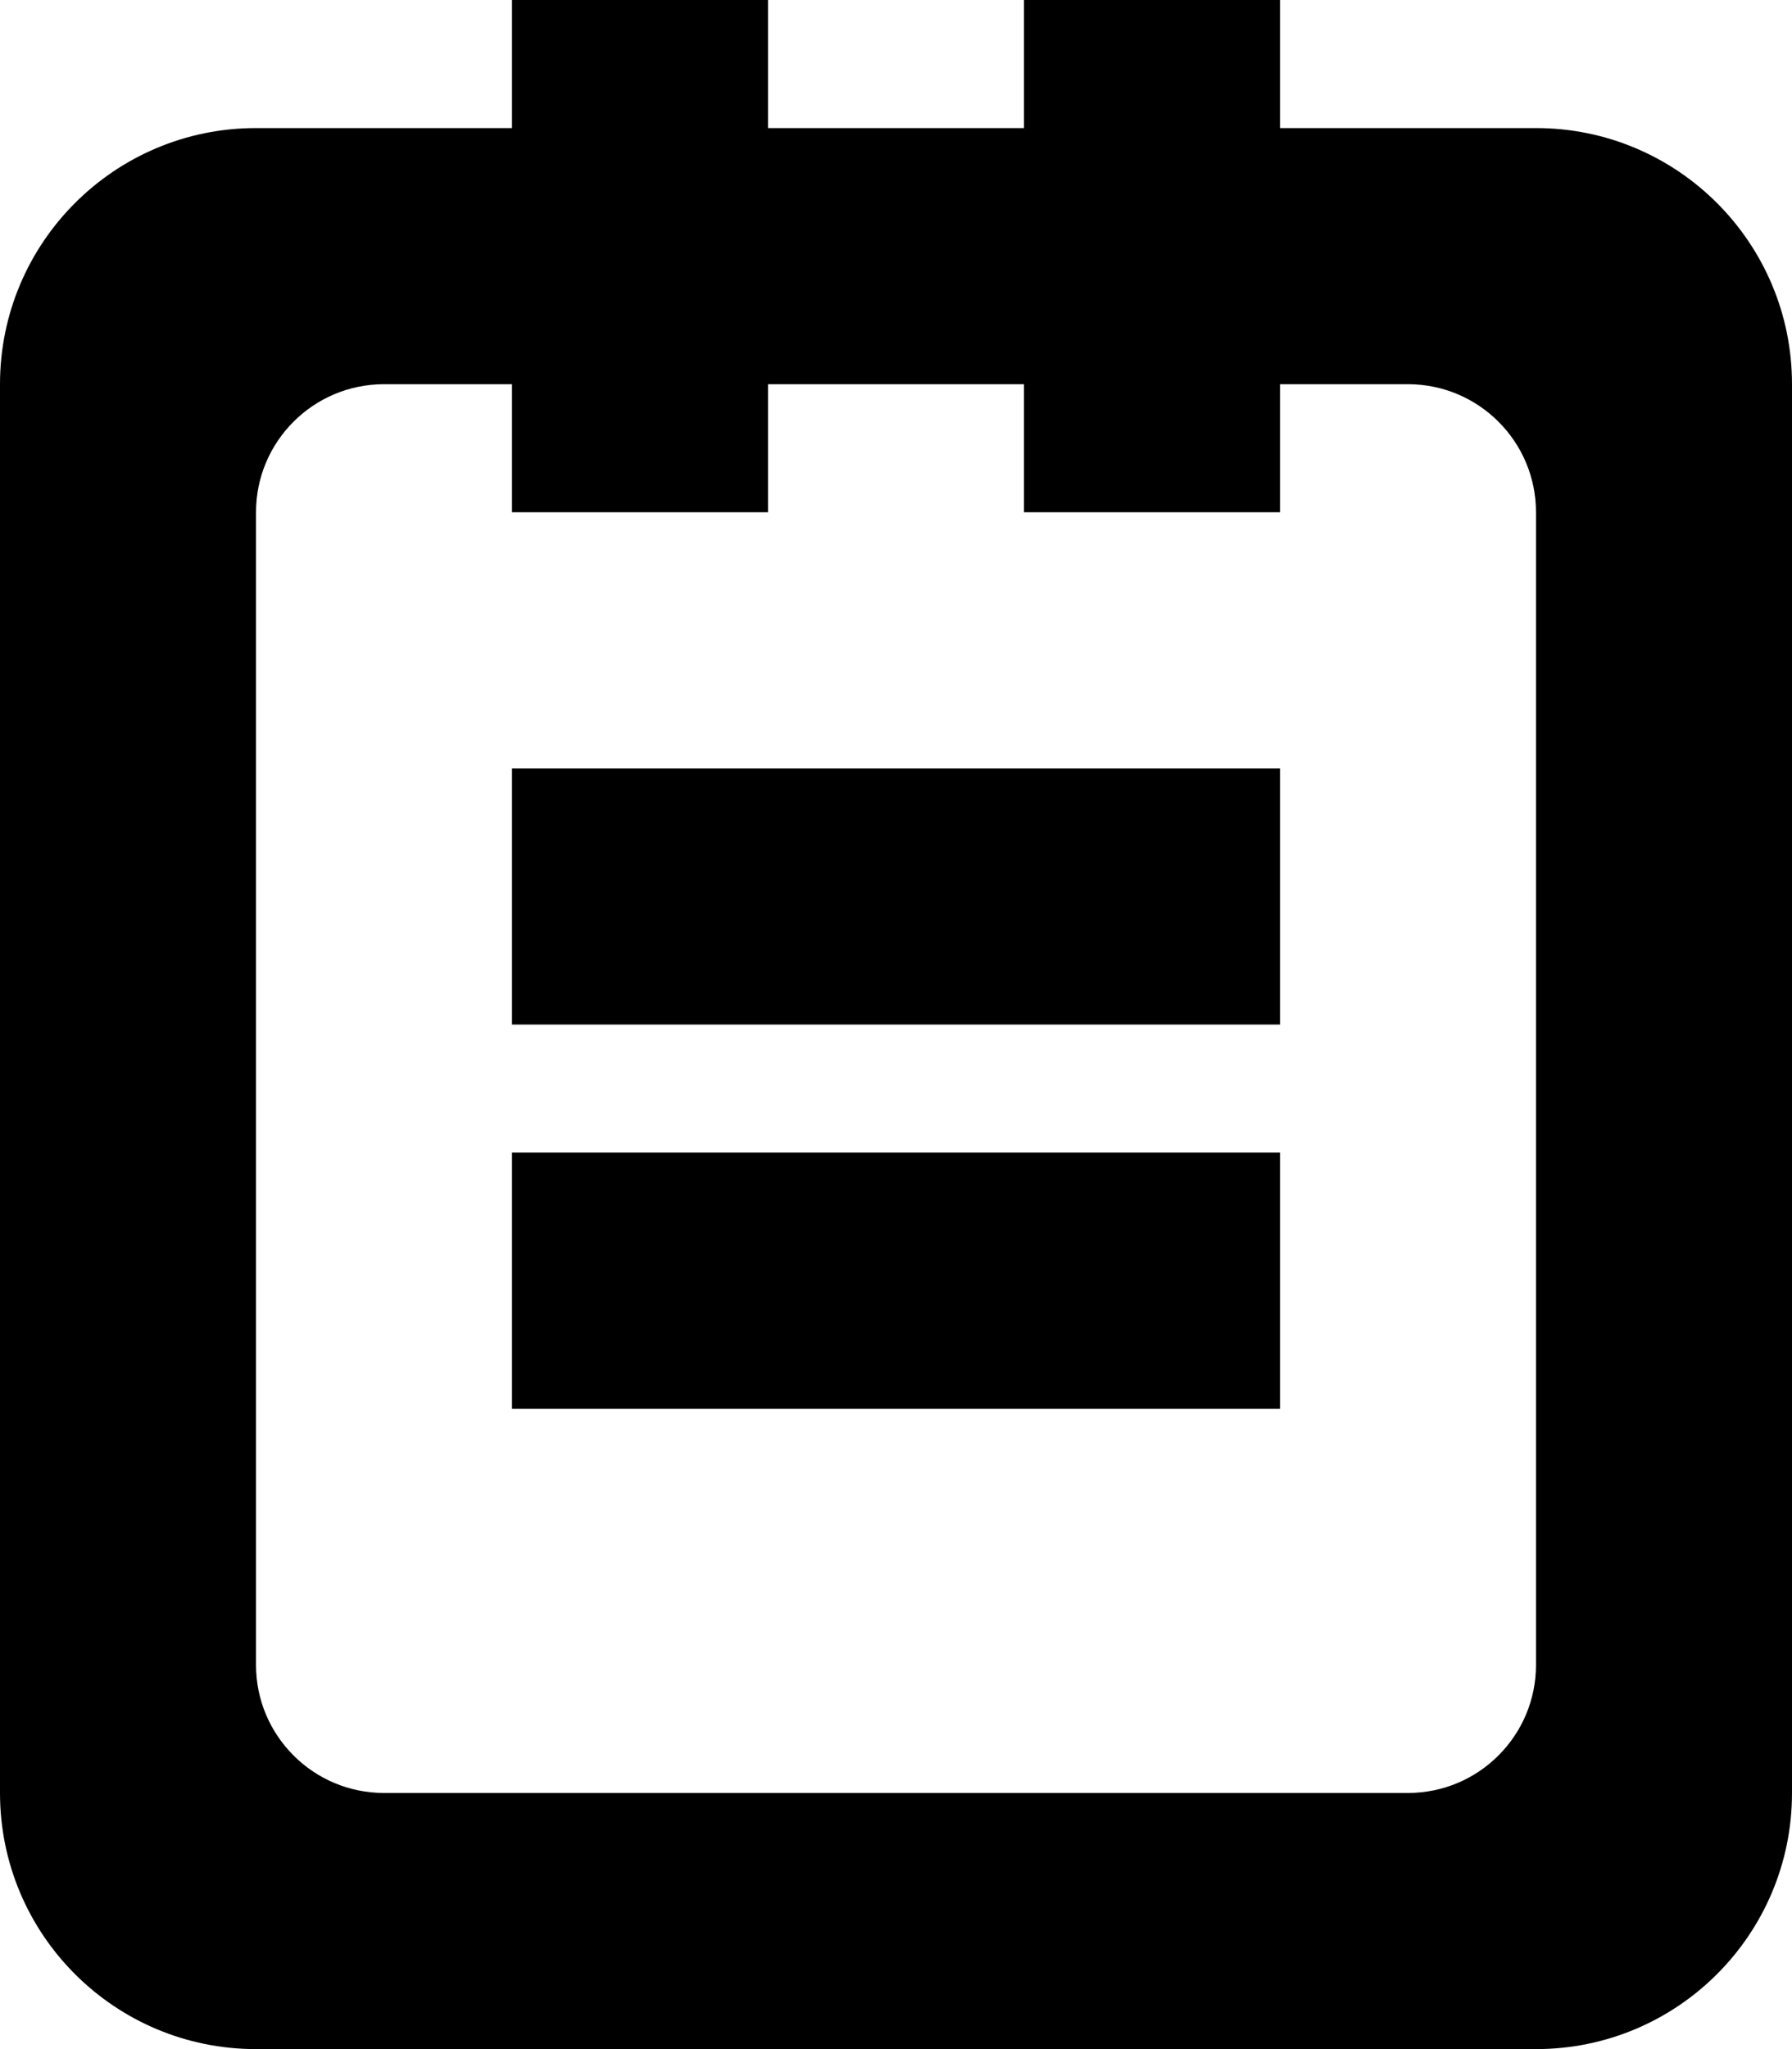
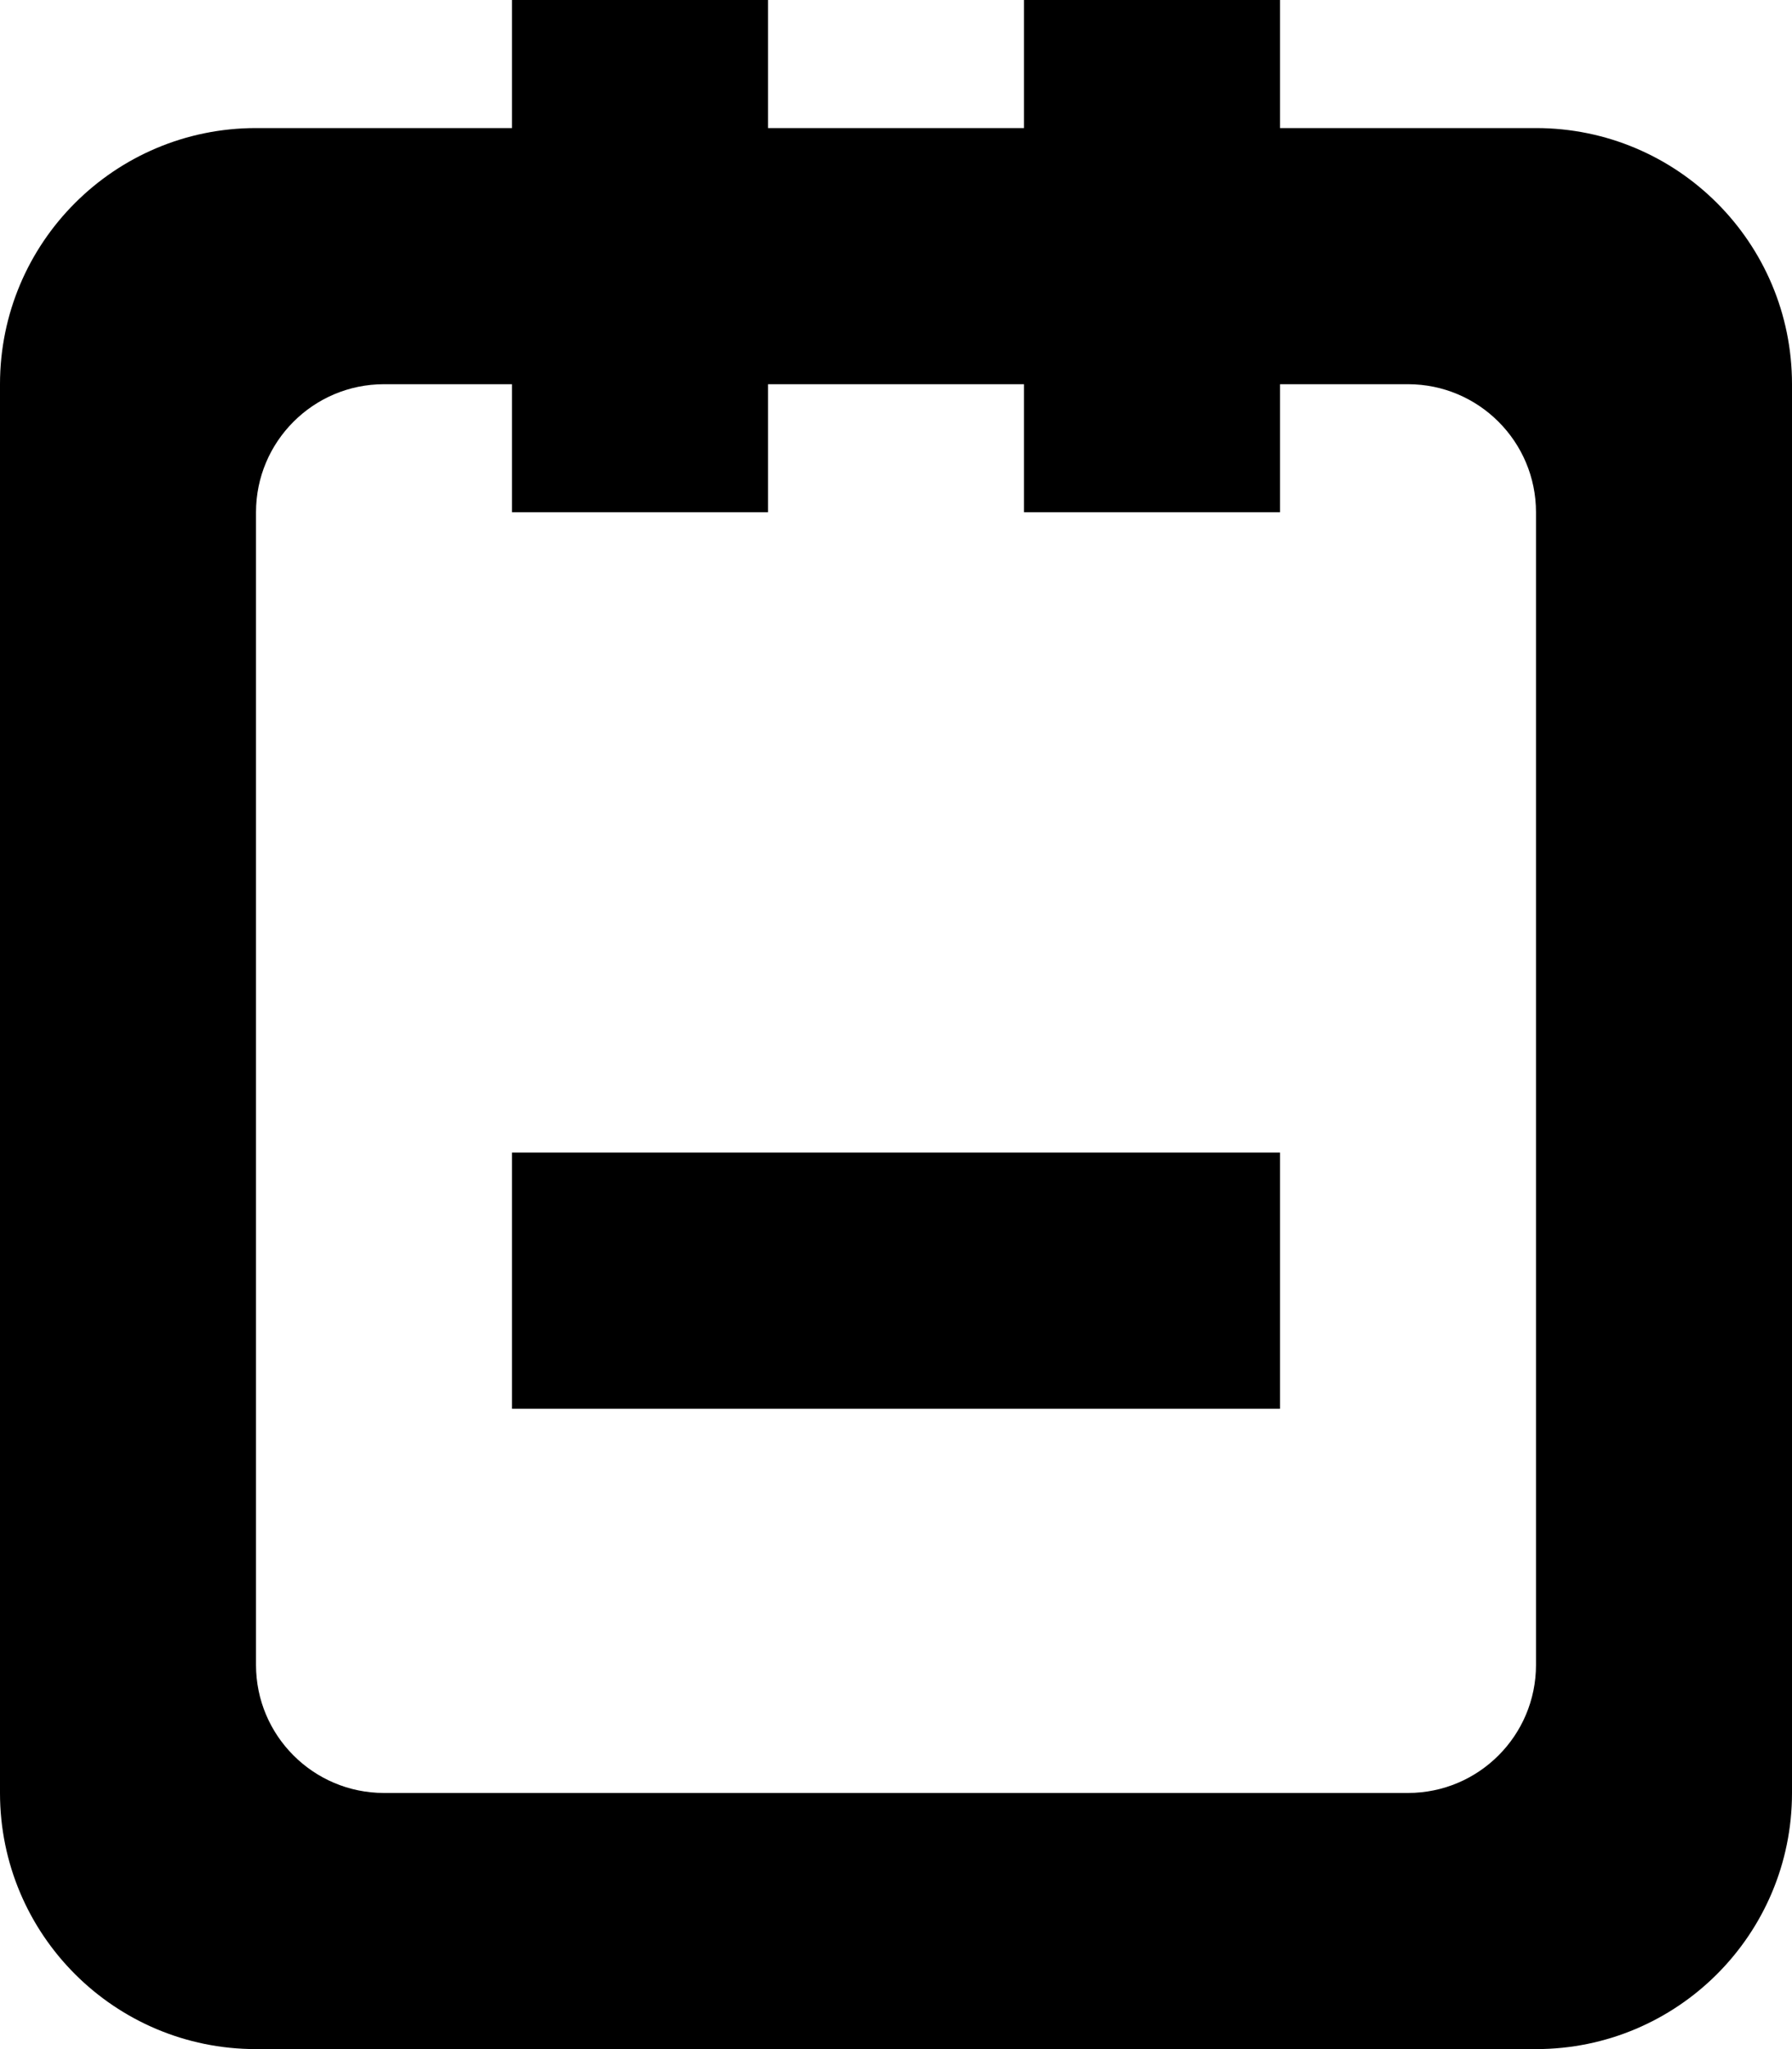
<svg xmlns="http://www.w3.org/2000/svg" width="14" height="16" viewBox="0 0 14 16" fill="none">
-   <path d="M4 6H10V8H4V6Z" fill="black" />
  <path d="M10 9H4V11H10V9Z" fill="black" />
  <path fill-rule="evenodd" clip-rule="evenodd" d="M4 0H6V1H8V0H10V1H12C13.105 1 14 1.895 14 3V14C14 15.105 13.105 16 12 16H2C0.895 16 0 15.105 0 14V3C0 1.895 0.895 1 2 1H4V0ZM8 3V4H10V3H11C11.552 3 12 3.448 12 4V13C12 13.552 11.552 14 11 14H3C2.448 14 2 13.552 2 13V4C2 3.448 2.448 3 3 3H4V4H6V3H8Z" fill="black" />
</svg>